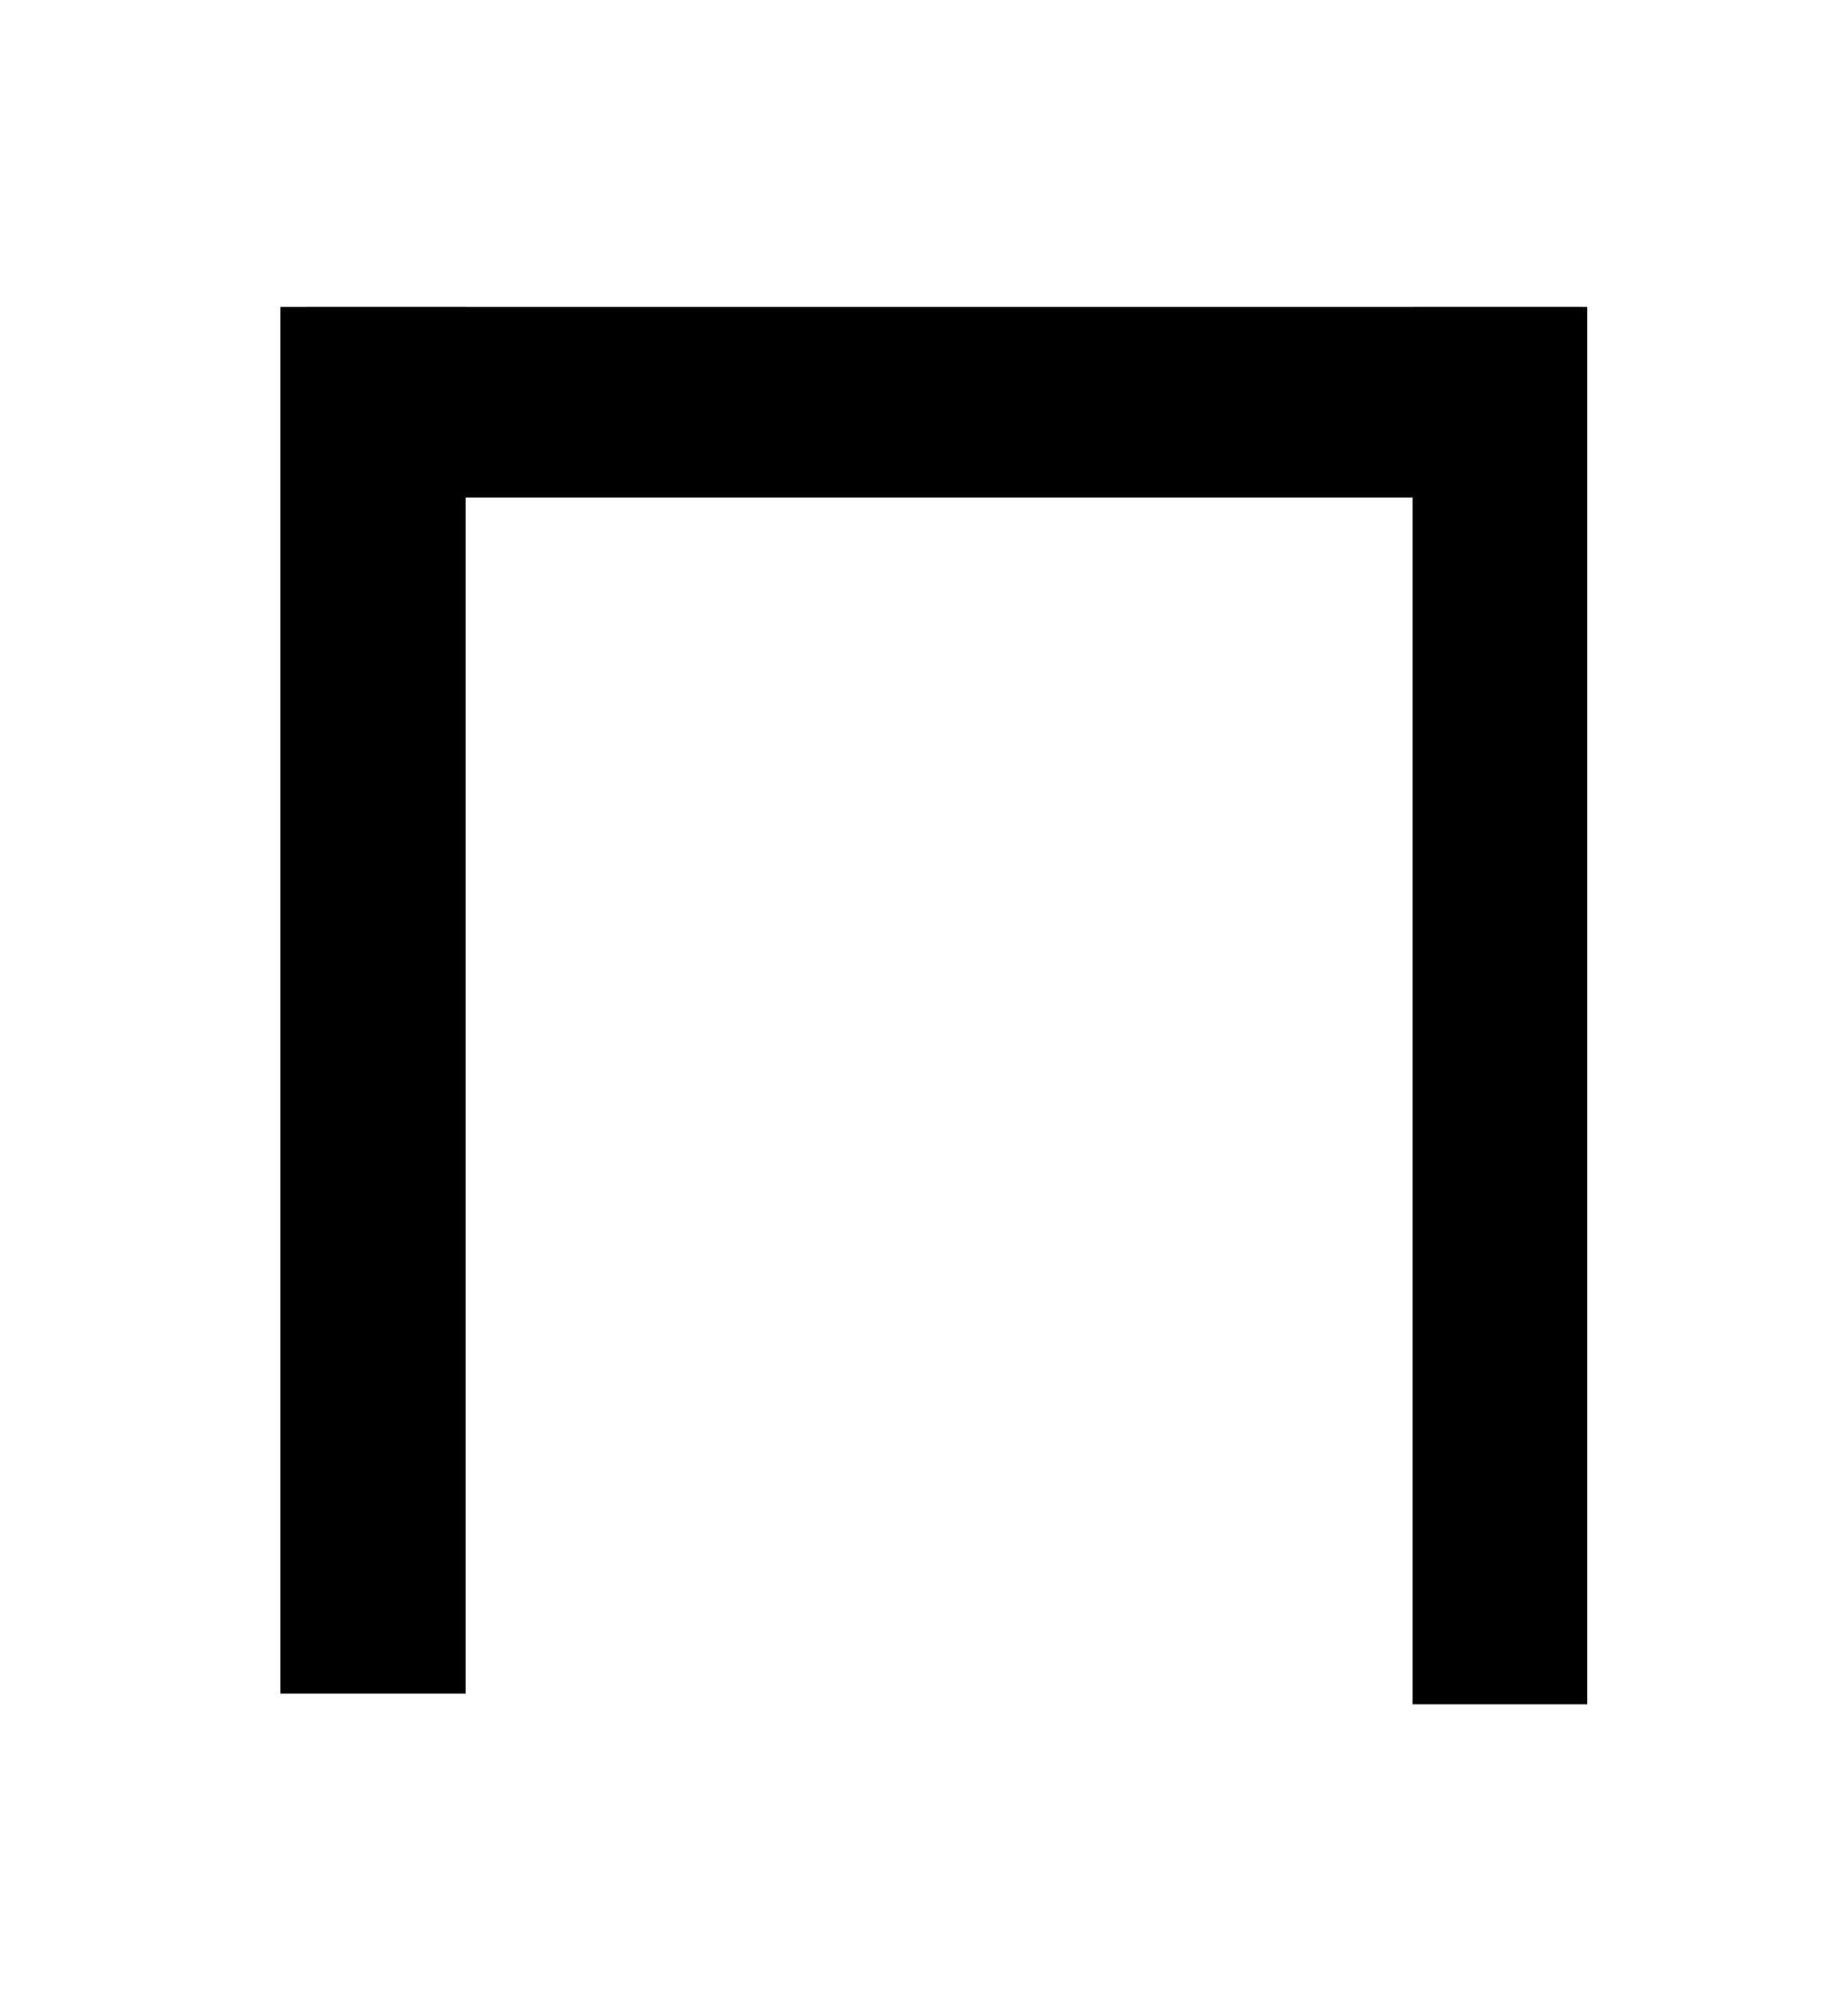
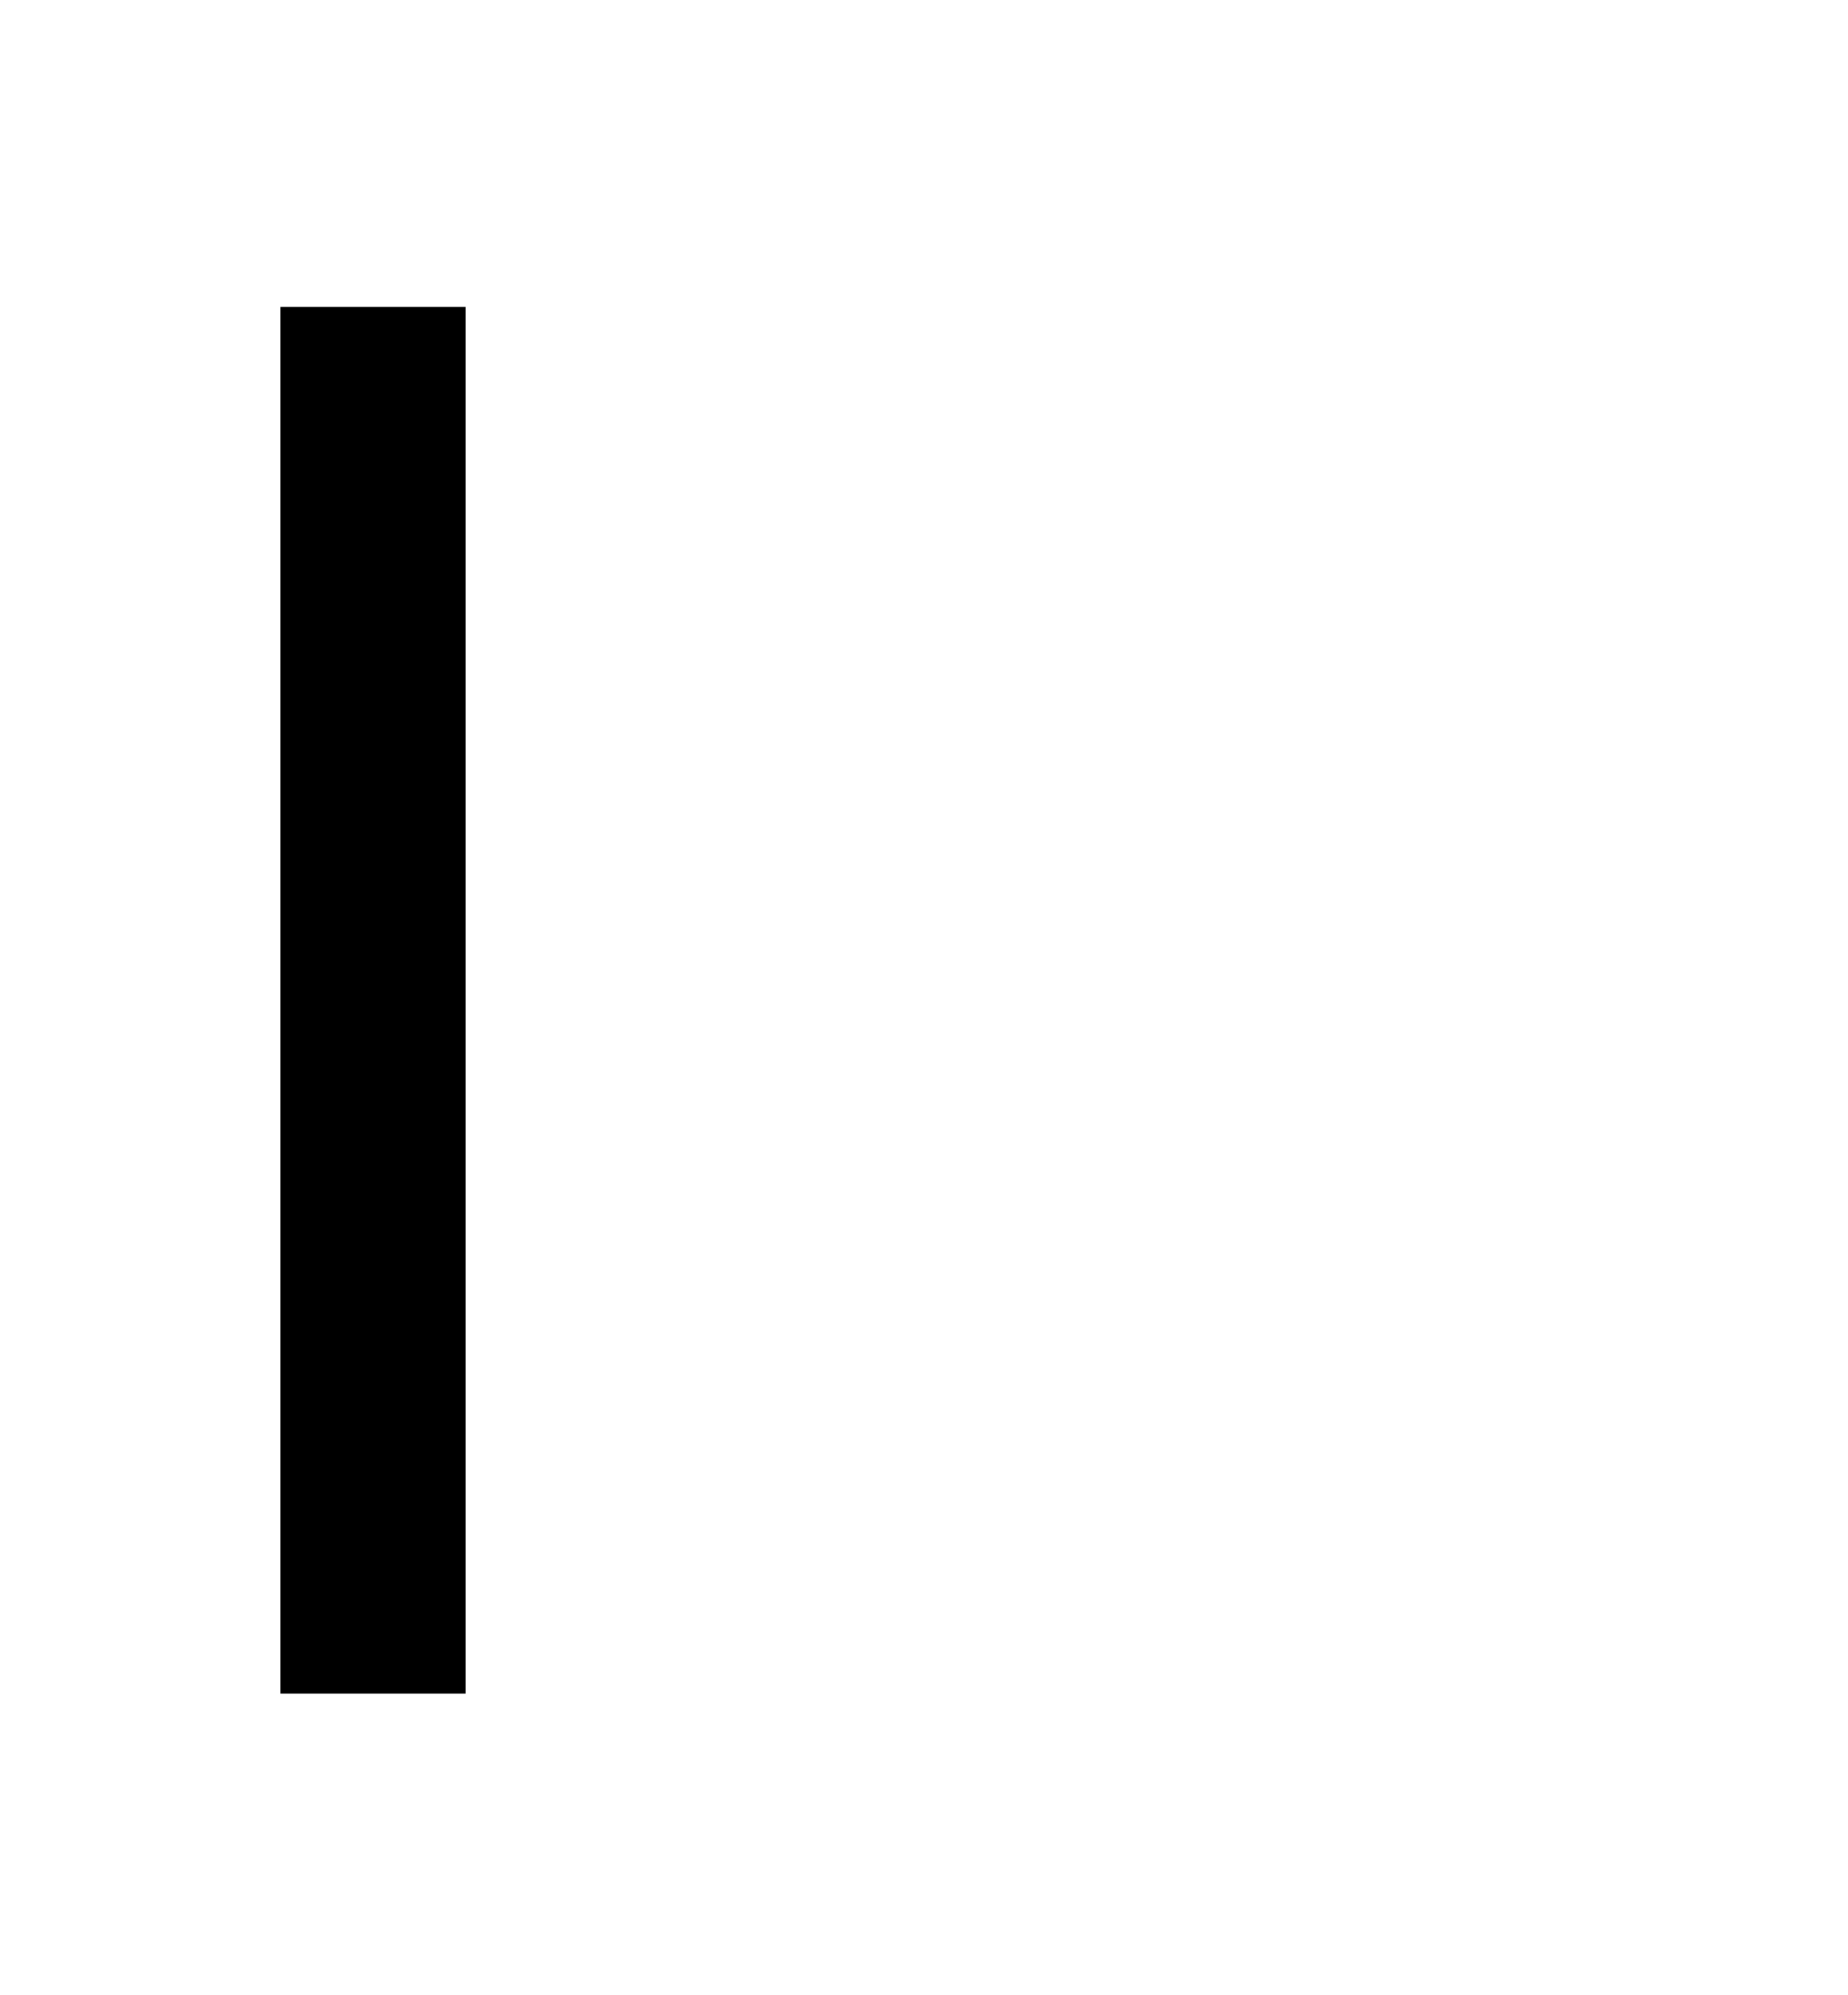
<svg xmlns="http://www.w3.org/2000/svg" xmlns:ns1="http://sodipodi.sourceforge.net/DTD/sodipodi-0.dtd" xmlns:ns2="http://www.inkscape.org/namespaces/inkscape" id="svg1937" ns1:version="0.32" ns2:version="0.44" width="63" height="68" version="1.0" ns1:docbase="C:\Dokumente und Einstellungen\HP_Besitzer\Desktop" ns1:docname="20061217020856!Himjar_ba.svg">
  <defs id="defs1940" />
  <ns1:namedview ns2:window-height="968" ns2:window-width="1280" ns2:pageshadow="2" ns2:pageopacity="0.0" guidetolerance="10.0" gridtolerance="10.0" objecttolerance="10.0" borderopacity="1.0" bordercolor="#666666" pagecolor="#ffffff" id="base" ns2:zoom="5.5441176" ns2:cx="30.879233" ns2:cy="41.398674" ns2:window-x="-4" ns2:window-y="-4" ns2:current-layer="svg1937" />
  <rect style="fill:black" id="rect1956" width="6.313" height="47.257" x="9.56" y="10.462" ry="3.181" rx="0" />
-   <rect style="fill:black" id="rect1958" width="5.952" height="47.618" x="48.159" y="10.462" />
-   <rect style="opacity:1;fill:black;fill-opacity:1;fill-rule:evenodd;stroke:#fc0;stroke-width:0;stroke-miterlimit:4;stroke-dasharray:none;stroke-dashoffset:0;stroke-opacity:1" id="rect1877" width="43.469" height="6.493" x="10.462" y="10.462" />
</svg>